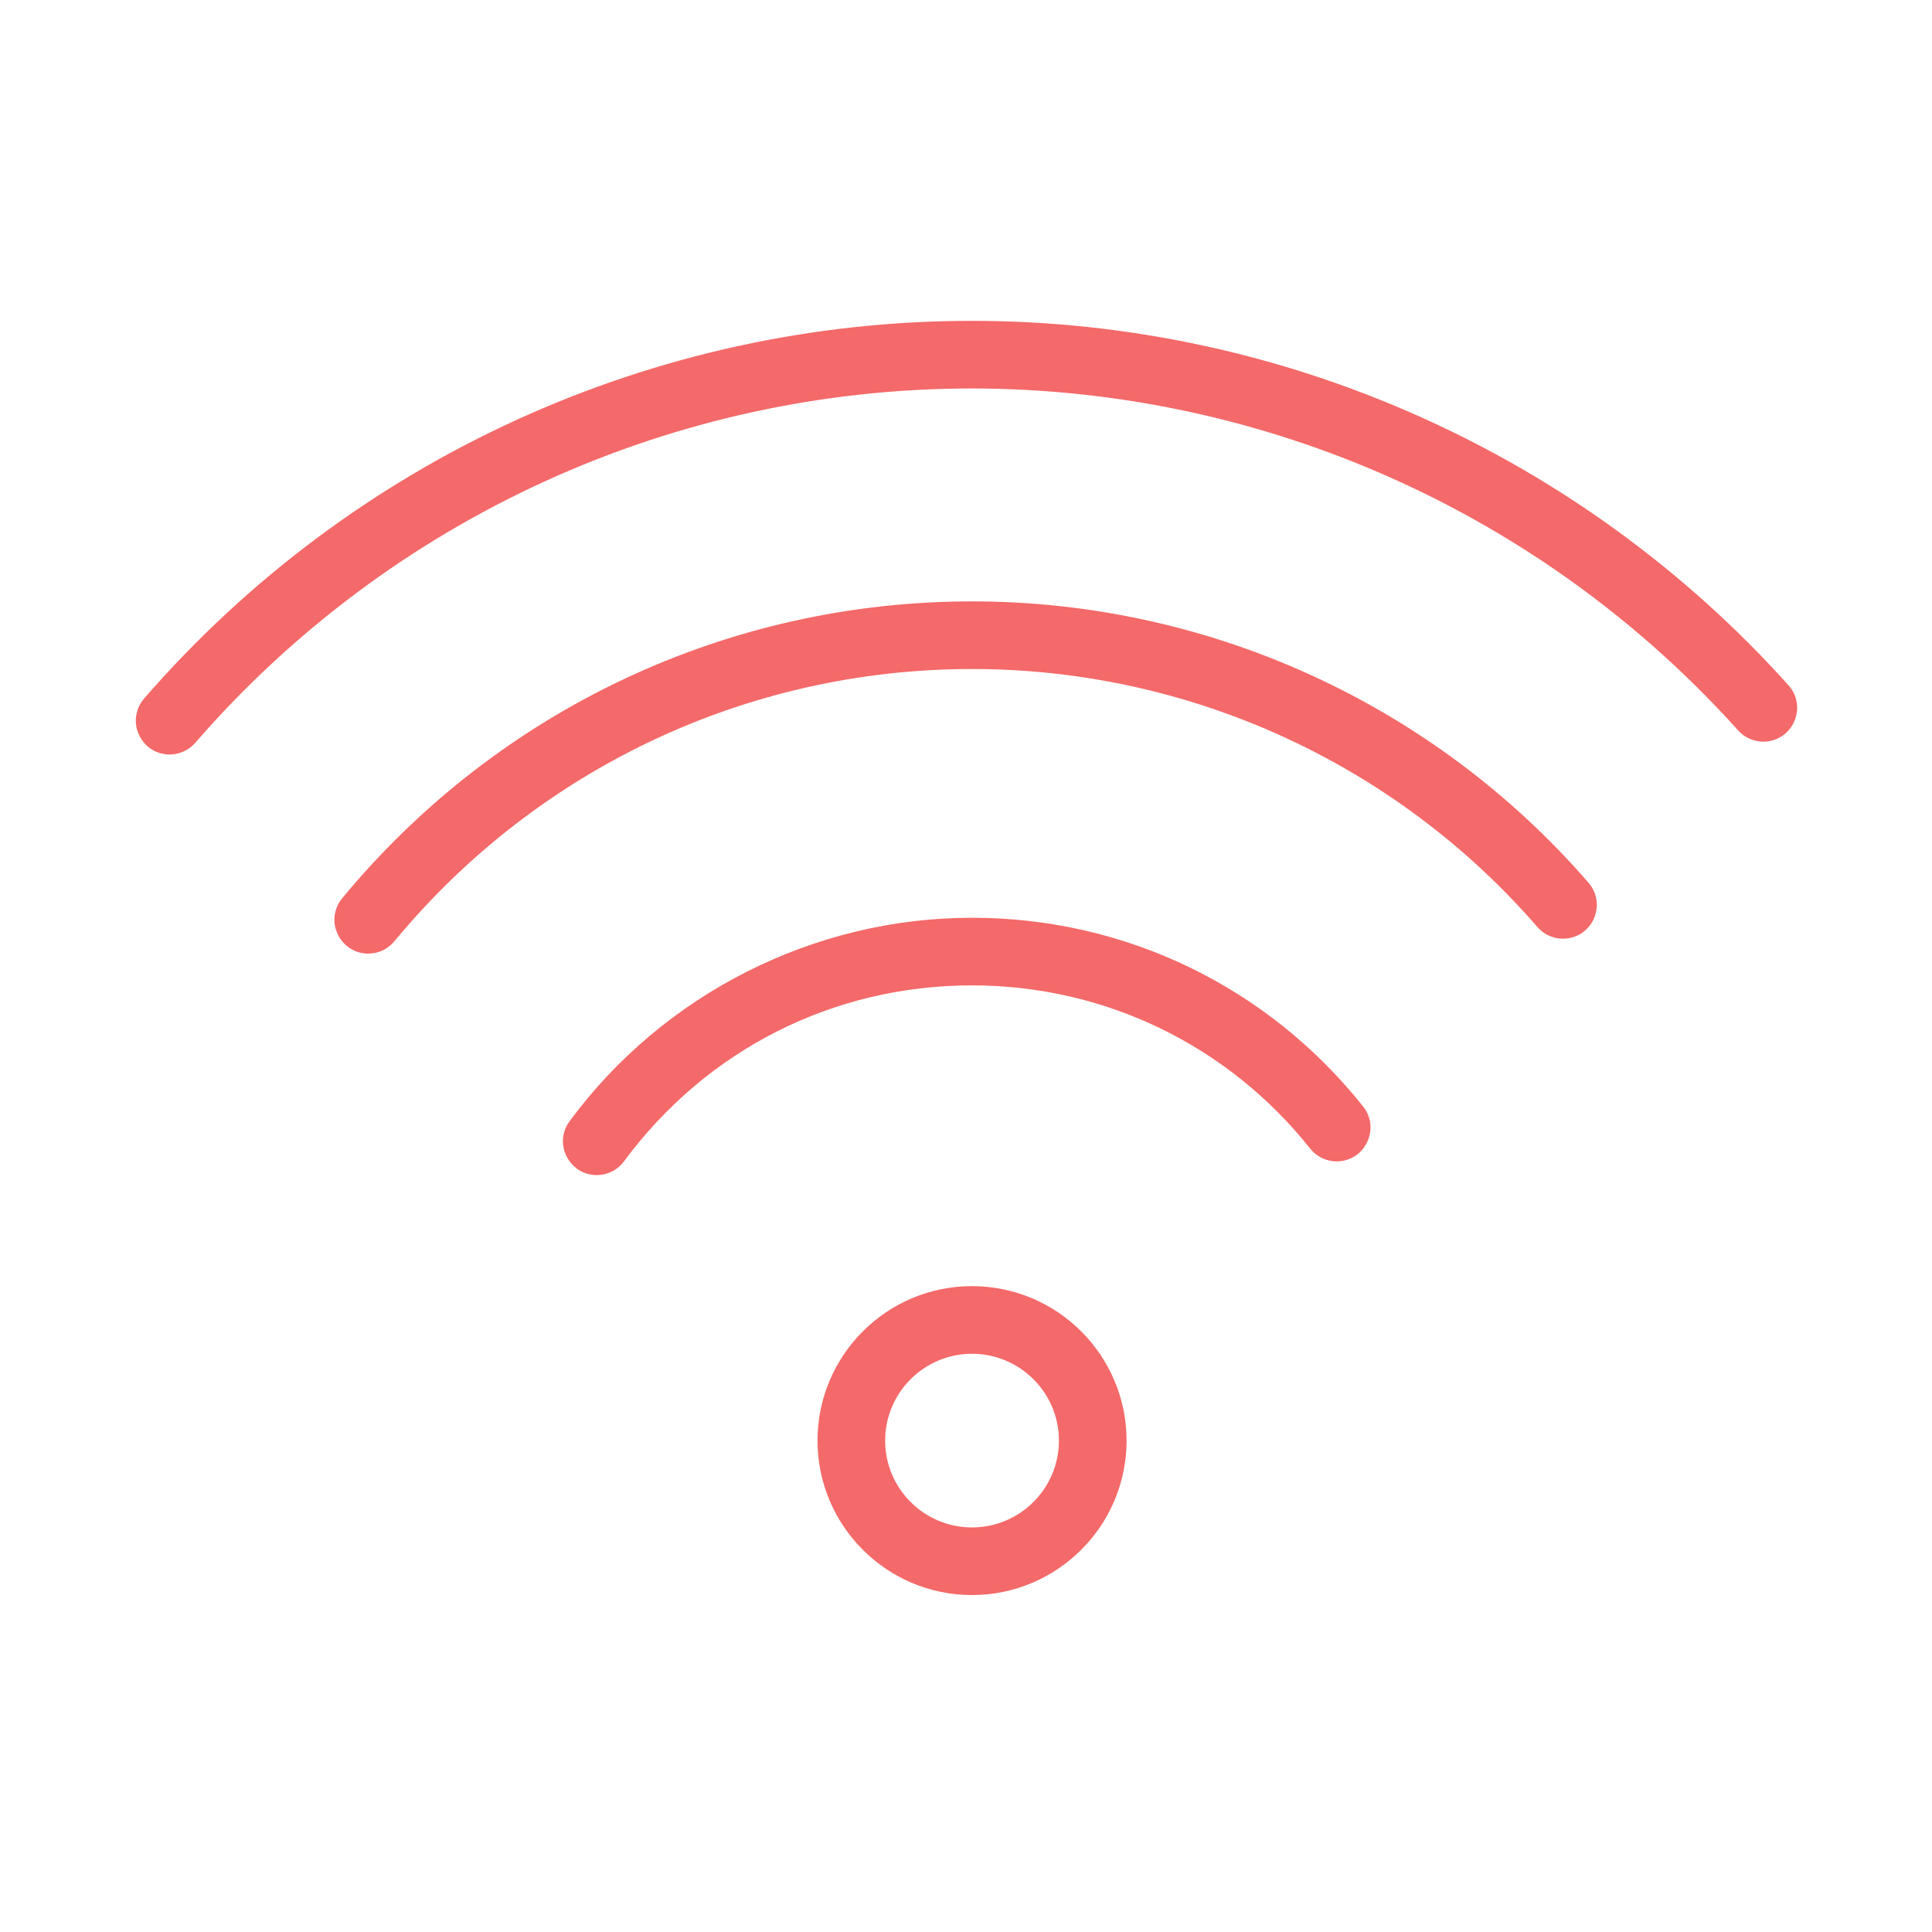
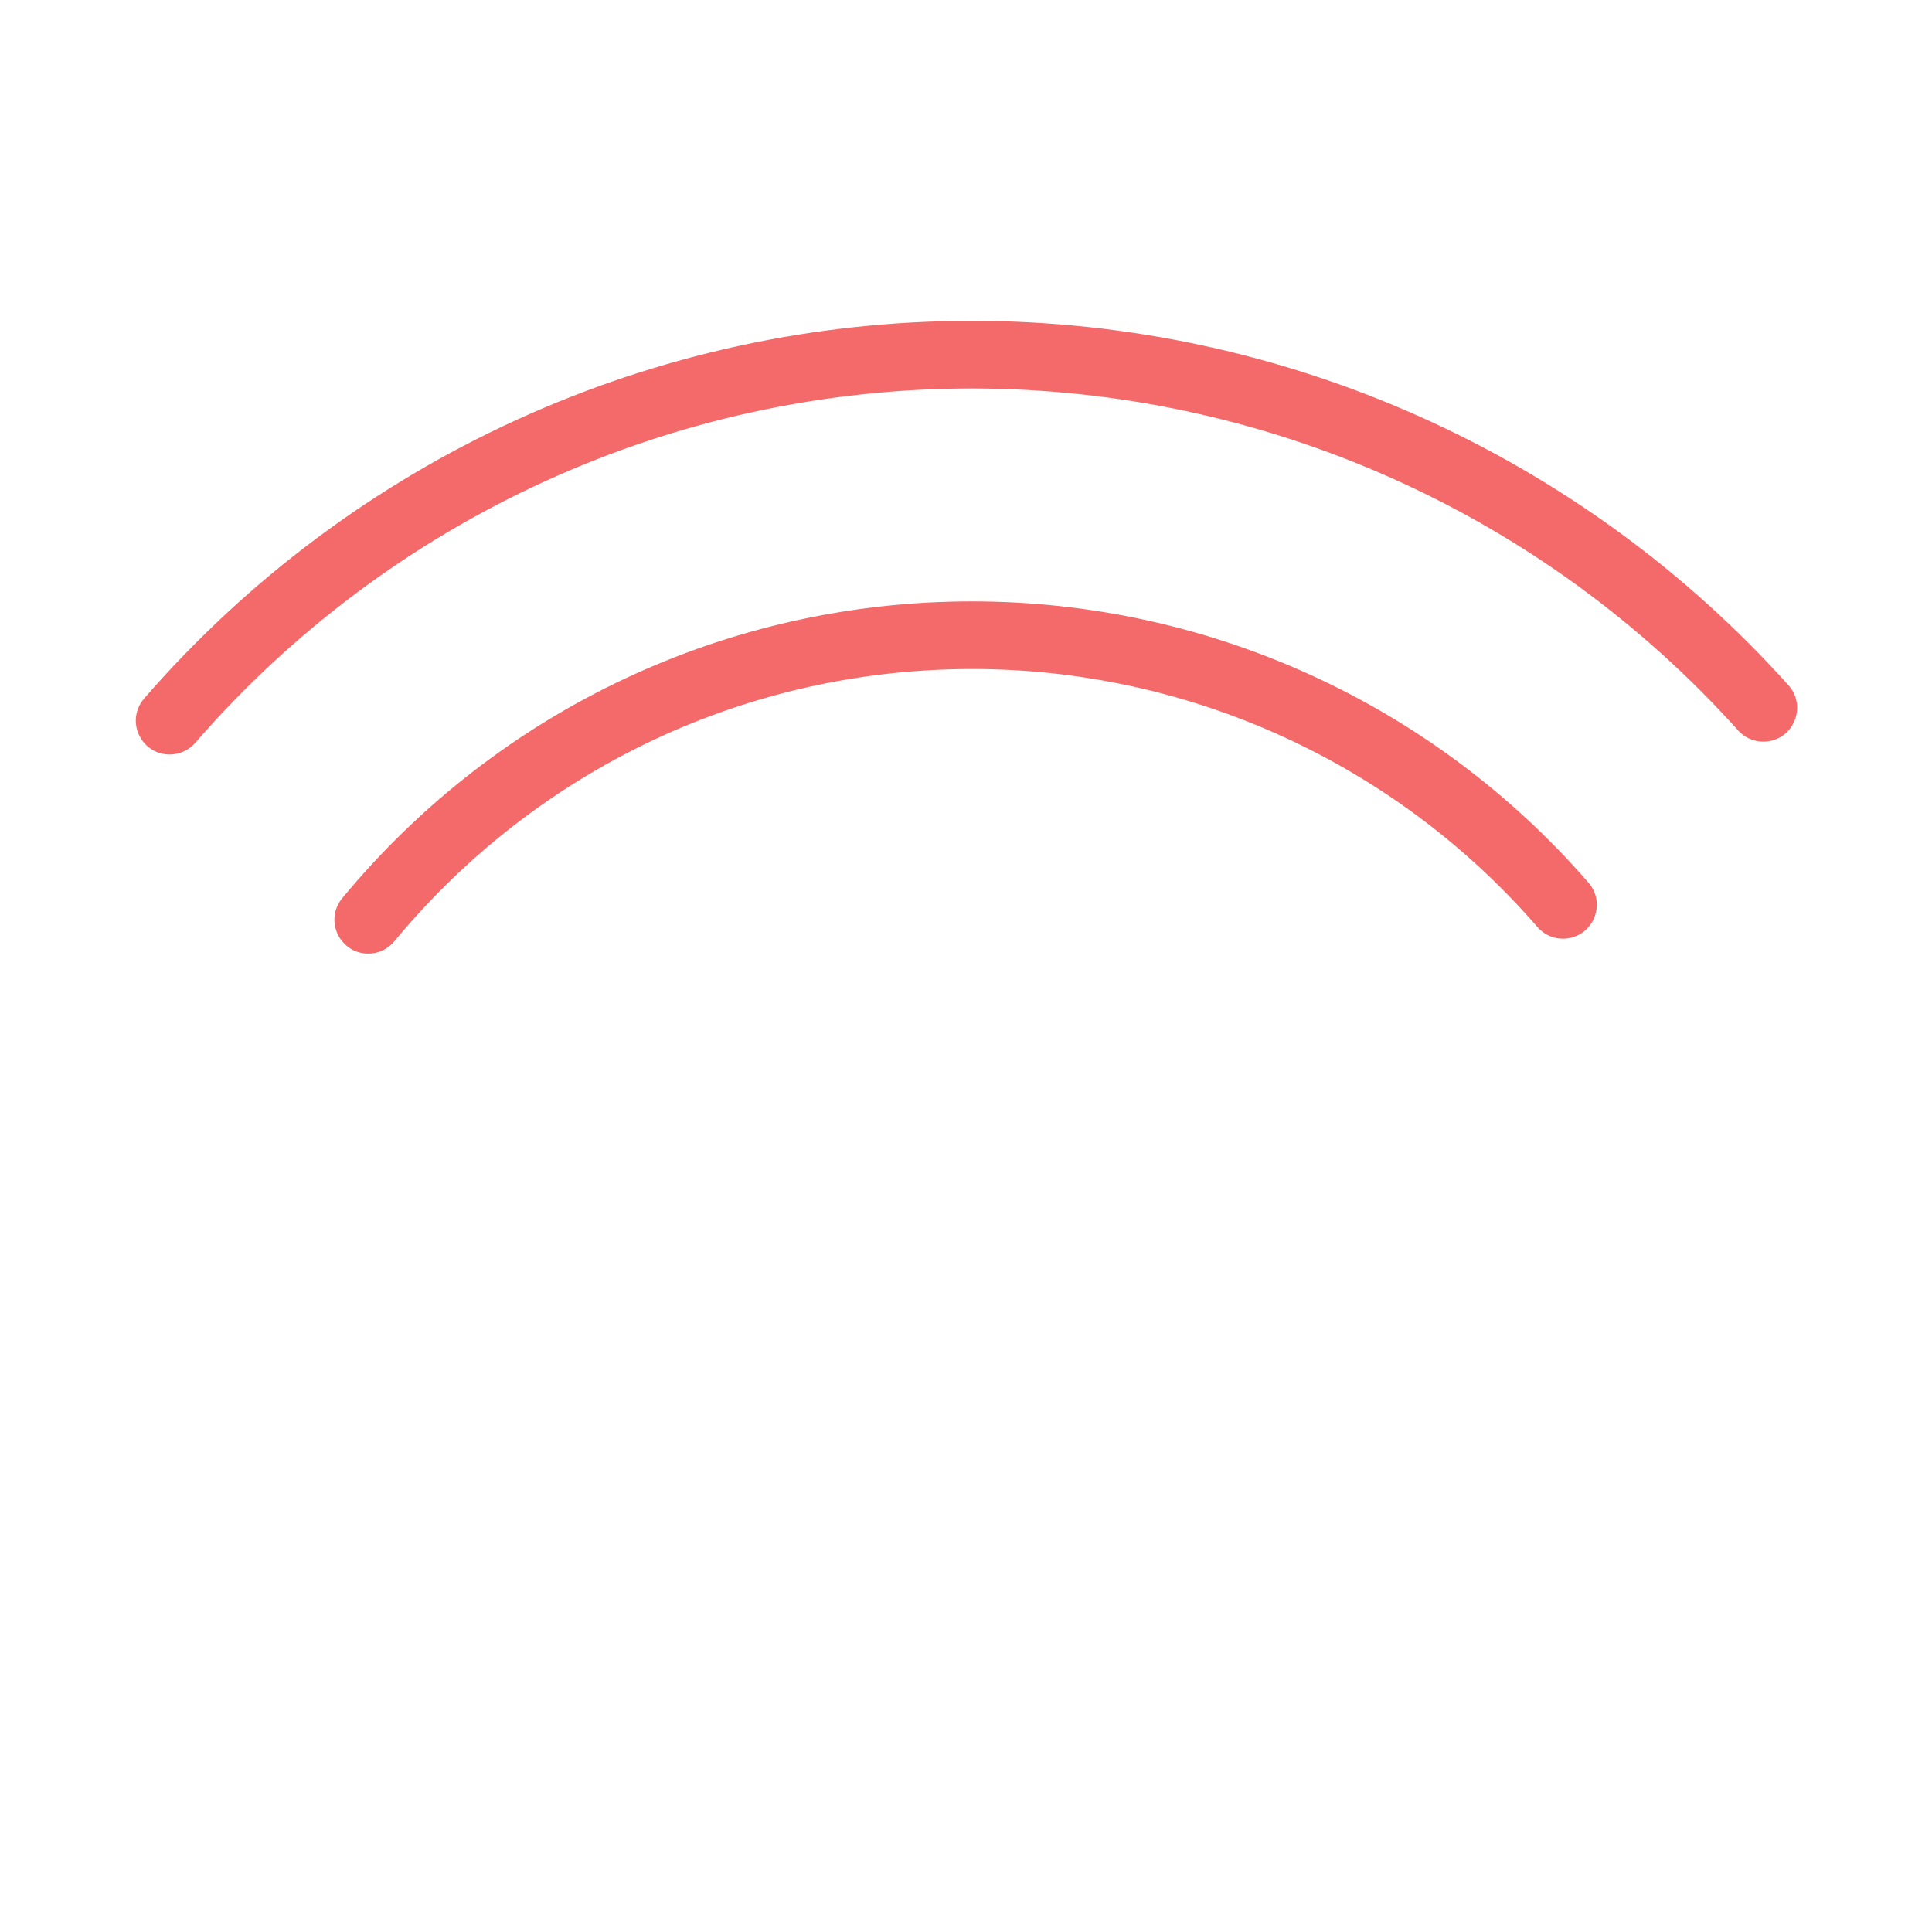
<svg xmlns="http://www.w3.org/2000/svg" viewBox="0 0 100.00 100.00" data-guides="{&quot;vertical&quot;:[],&quot;horizontal&quot;:[]}">
  <defs />
-   <path fill="#f46969" stroke="#f46969" fill-opacity="1" stroke-width="0.5" stroke-opacity="1" color="rgb(51, 51, 51)" fill-rule="evenodd" id="tSvg3b6ebf7ace" title="Path 8" d="M50.309 82.309C46.038 82.309 42.564 78.835 42.564 74.565C42.564 70.294 46.038 66.82 50.309 66.82C54.584 66.82 58.061 70.294 58.061 74.565C58.061 78.835 54.584 82.309 50.309 82.309ZM50.309 69.821C47.69 69.824 45.567 71.947 45.564 74.566C45.567 77.185 47.69 79.307 50.309 79.31C52.93 79.309 55.056 77.187 55.061 74.566C55.057 71.945 52.931 69.822 50.309 69.821ZM30.889 60.572C29.735 60.572 29.014 59.323 29.59 58.324C29.619 58.274 29.65 58.227 29.684 58.181C34.504 51.651 42.215 47.753 50.31 47.753C58.158 47.753 65.465 51.279 70.36 57.428C71.079 58.332 70.55 59.675 69.408 59.846C68.878 59.925 68.346 59.715 68.012 59.296C63.691 53.866 57.238 50.753 50.31 50.753C43.057 50.753 36.418 54.11 32.097 59.963C31.814 60.346 31.366 60.573 30.889 60.572Z" />
  <path fill="#f46969" stroke="#f46969" fill-opacity="1" stroke-width="0.5" stroke-opacity="1" color="rgb(51, 51, 51)" fill-rule="evenodd" id="tSvgade2b18d24" title="Path 9" d="M19.061 49.108C17.906 49.107 17.185 47.857 17.763 46.857C17.805 46.785 17.853 46.716 17.906 46.652C25.933 36.945 37.743 31.378 50.308 31.378C62.483 31.375 74.059 36.658 82.035 45.857C82.789 46.732 82.314 48.094 81.179 48.31C80.656 48.41 80.119 48.224 79.769 47.823C72.364 39.281 61.614 34.375 50.309 34.378C38.642 34.378 27.674 39.548 20.218 48.564C19.933 48.909 19.509 49.109 19.061 49.108Z" />
  <path fill="#f46969" stroke="#f46969" fill-opacity="1" stroke-width="0.5" stroke-opacity="1" color="rgb(51, 51, 51)" fill-rule="evenodd" id="tSvg512fbf0693" title="Path 10" d="M8.781 38.802C7.626 38.801 6.905 37.551 7.484 36.551C7.531 36.469 7.587 36.391 7.649 36.319C18.377 23.956 33.941 16.855 50.31 16.857C66.343 16.857 81.684 23.708 92.399 35.652C93.158 36.522 92.691 37.888 91.558 38.11C91.046 38.21 90.519 38.038 90.166 37.655C80.007 26.338 65.519 19.869 50.311 19.857C34.811 19.855 20.074 26.579 9.916 38.286C9.63 38.614 9.216 38.802 8.781 38.802Z" />
</svg>